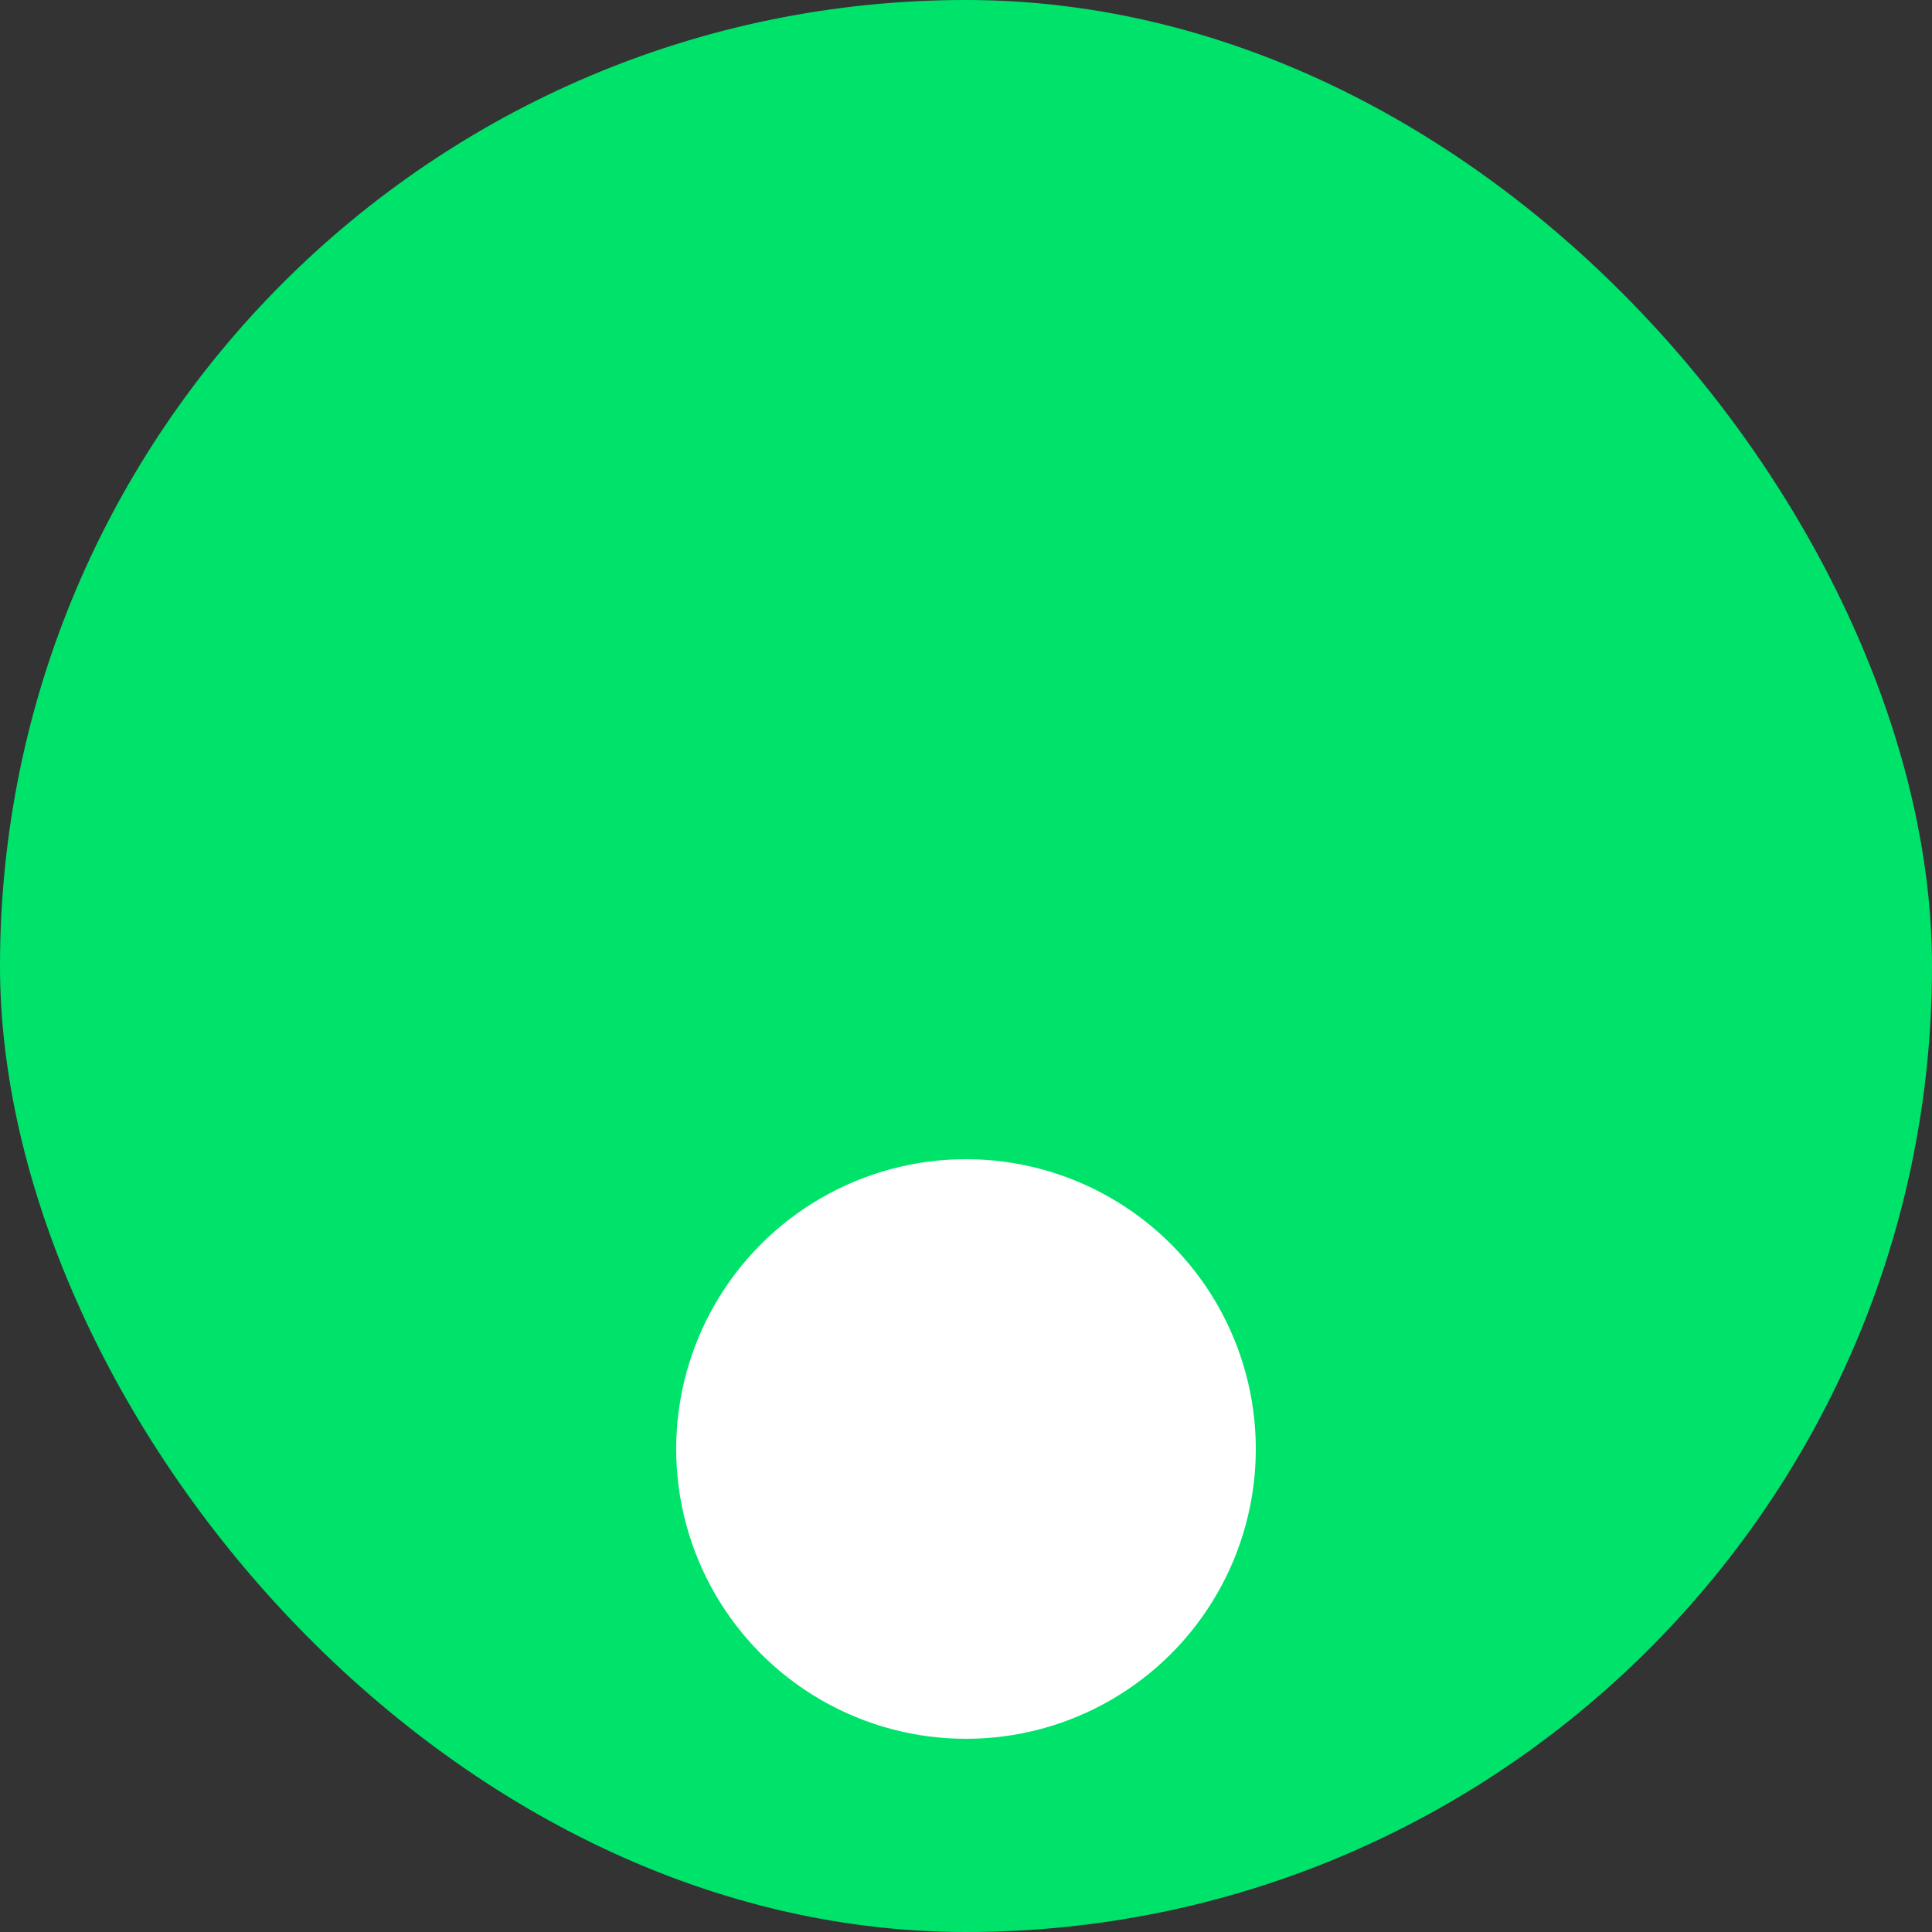
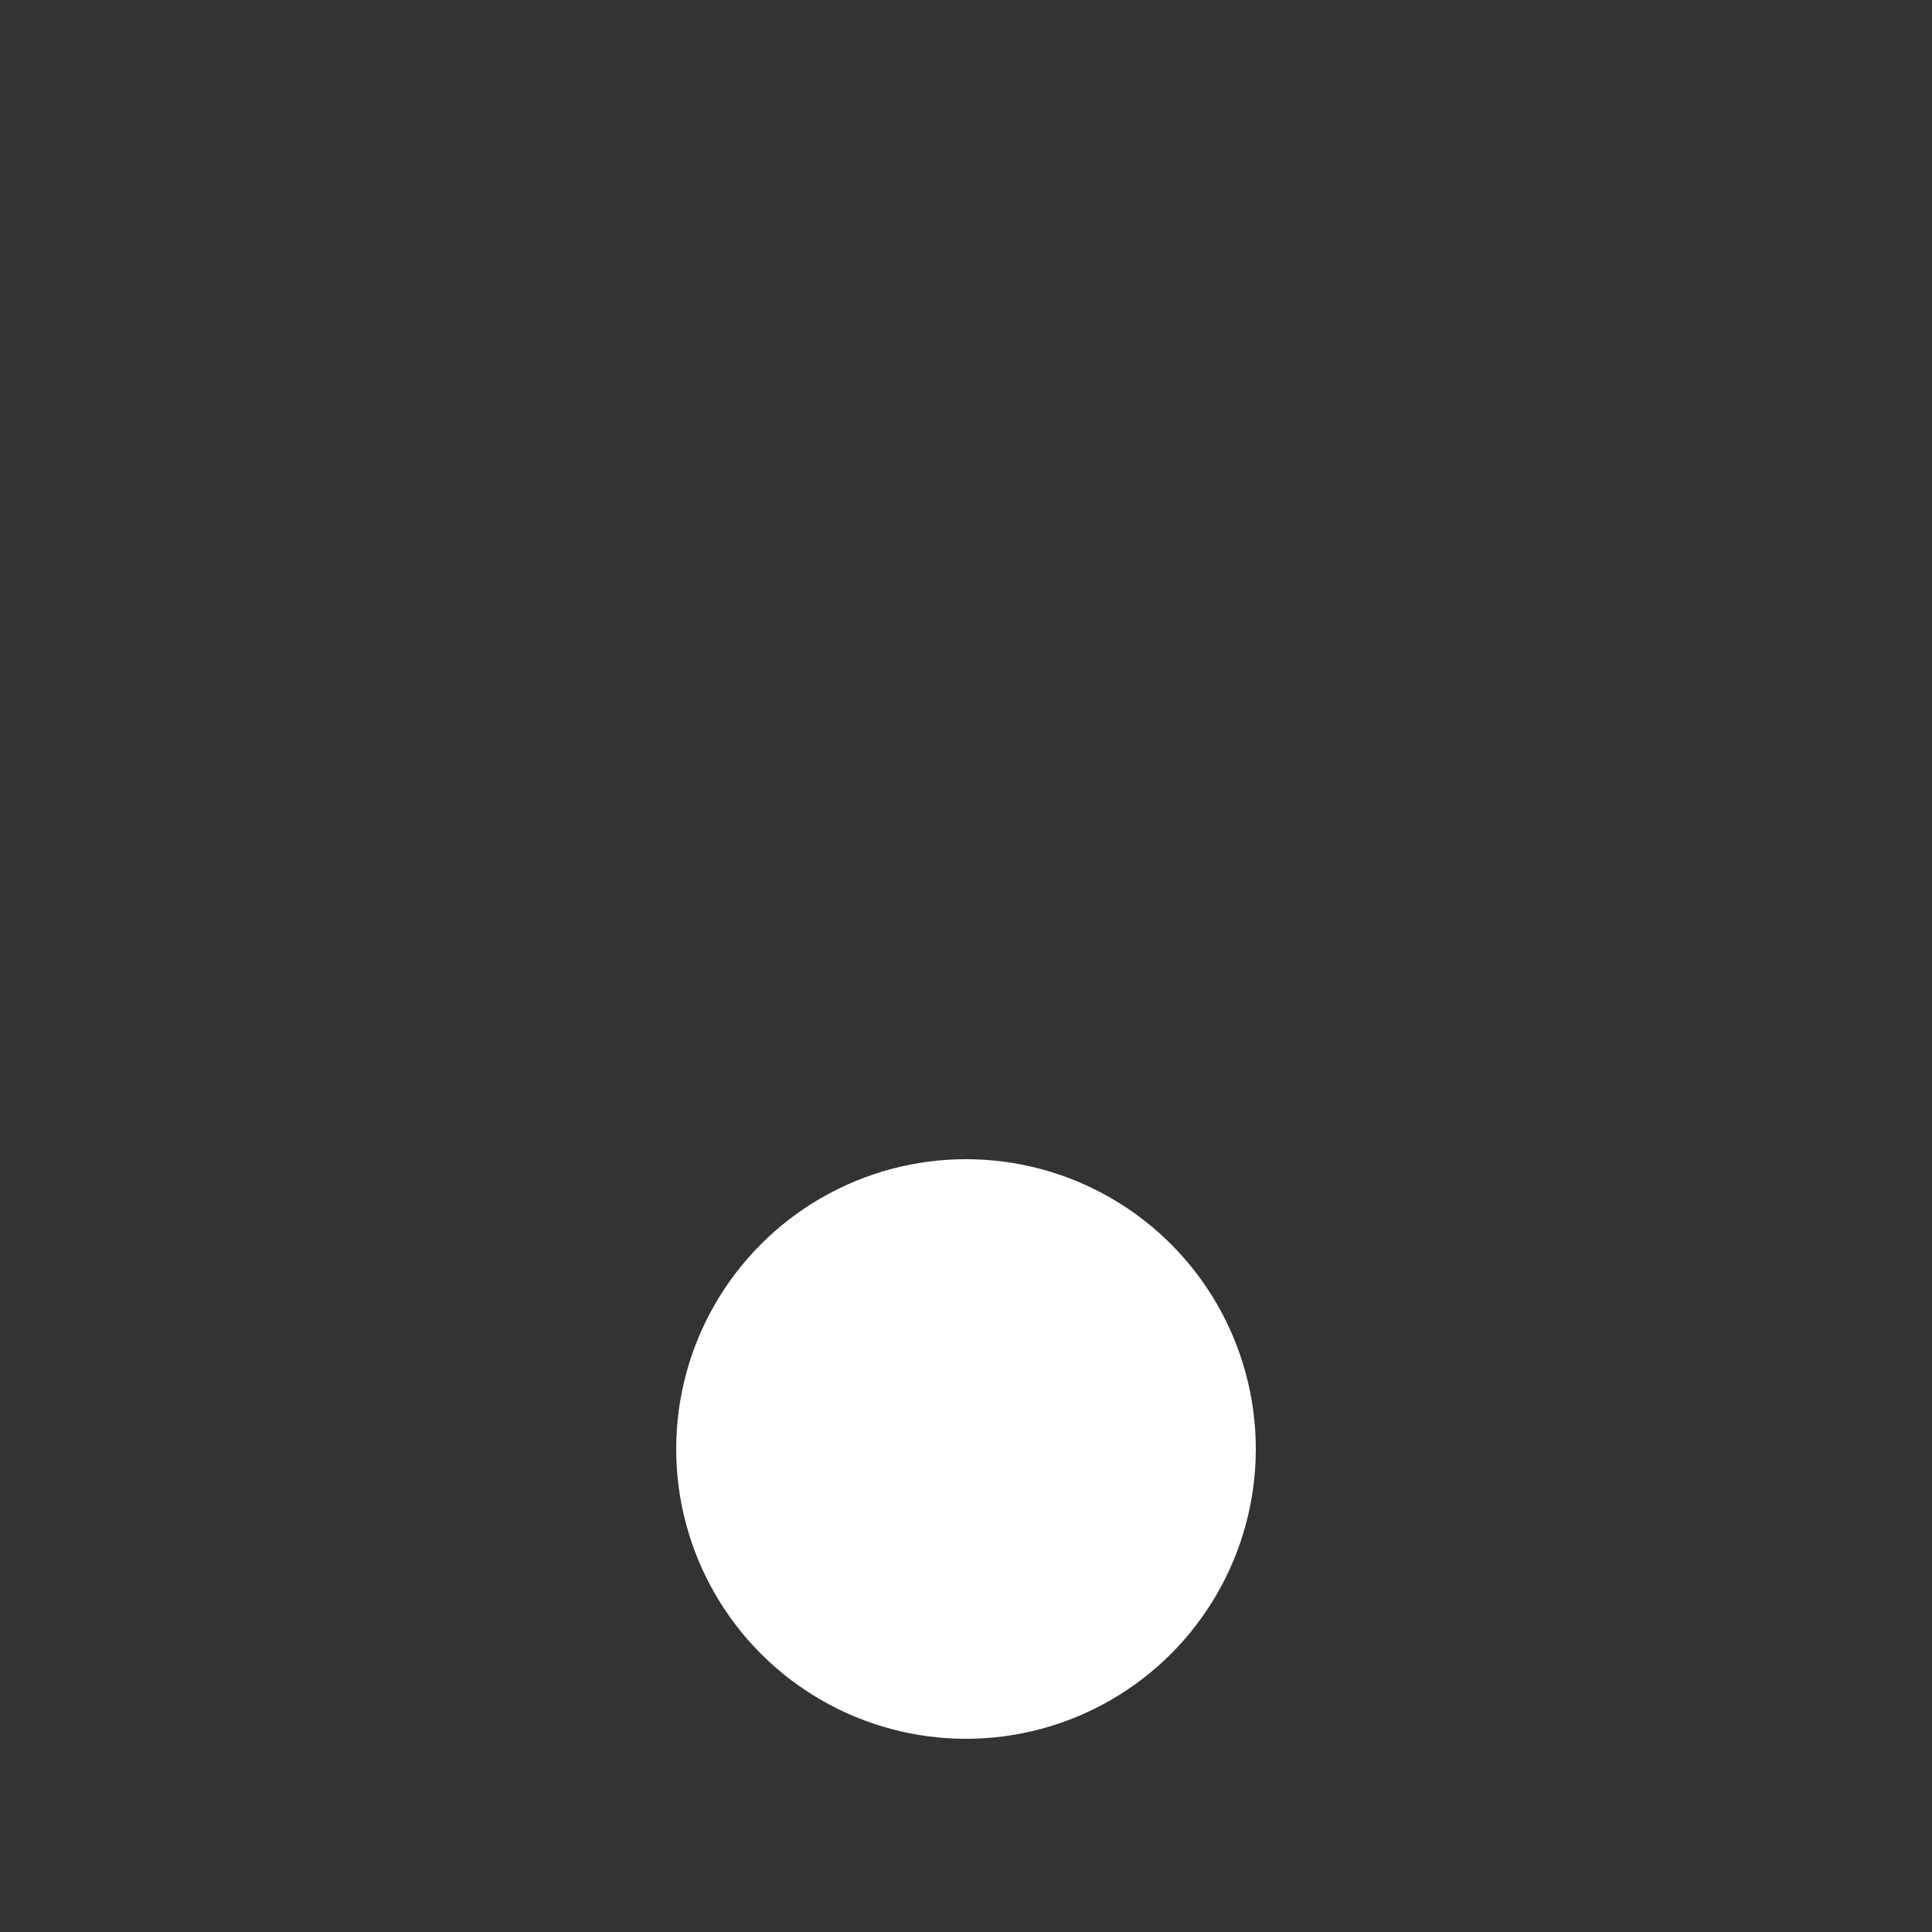
<svg xmlns="http://www.w3.org/2000/svg" width="100" height="100" viewBox="0 0 100 100" fill="none">
  <rect x="0" y="0" width="100" height="100" fill="#333333" stroke="none" />
-   <rect width="100" height="100" rx="50" fill="#00E36B" />
  <circle cx="15" cy="15" r="15" transform="matrix(1 0 0 -1 35 90)" fill="white" />
</svg>